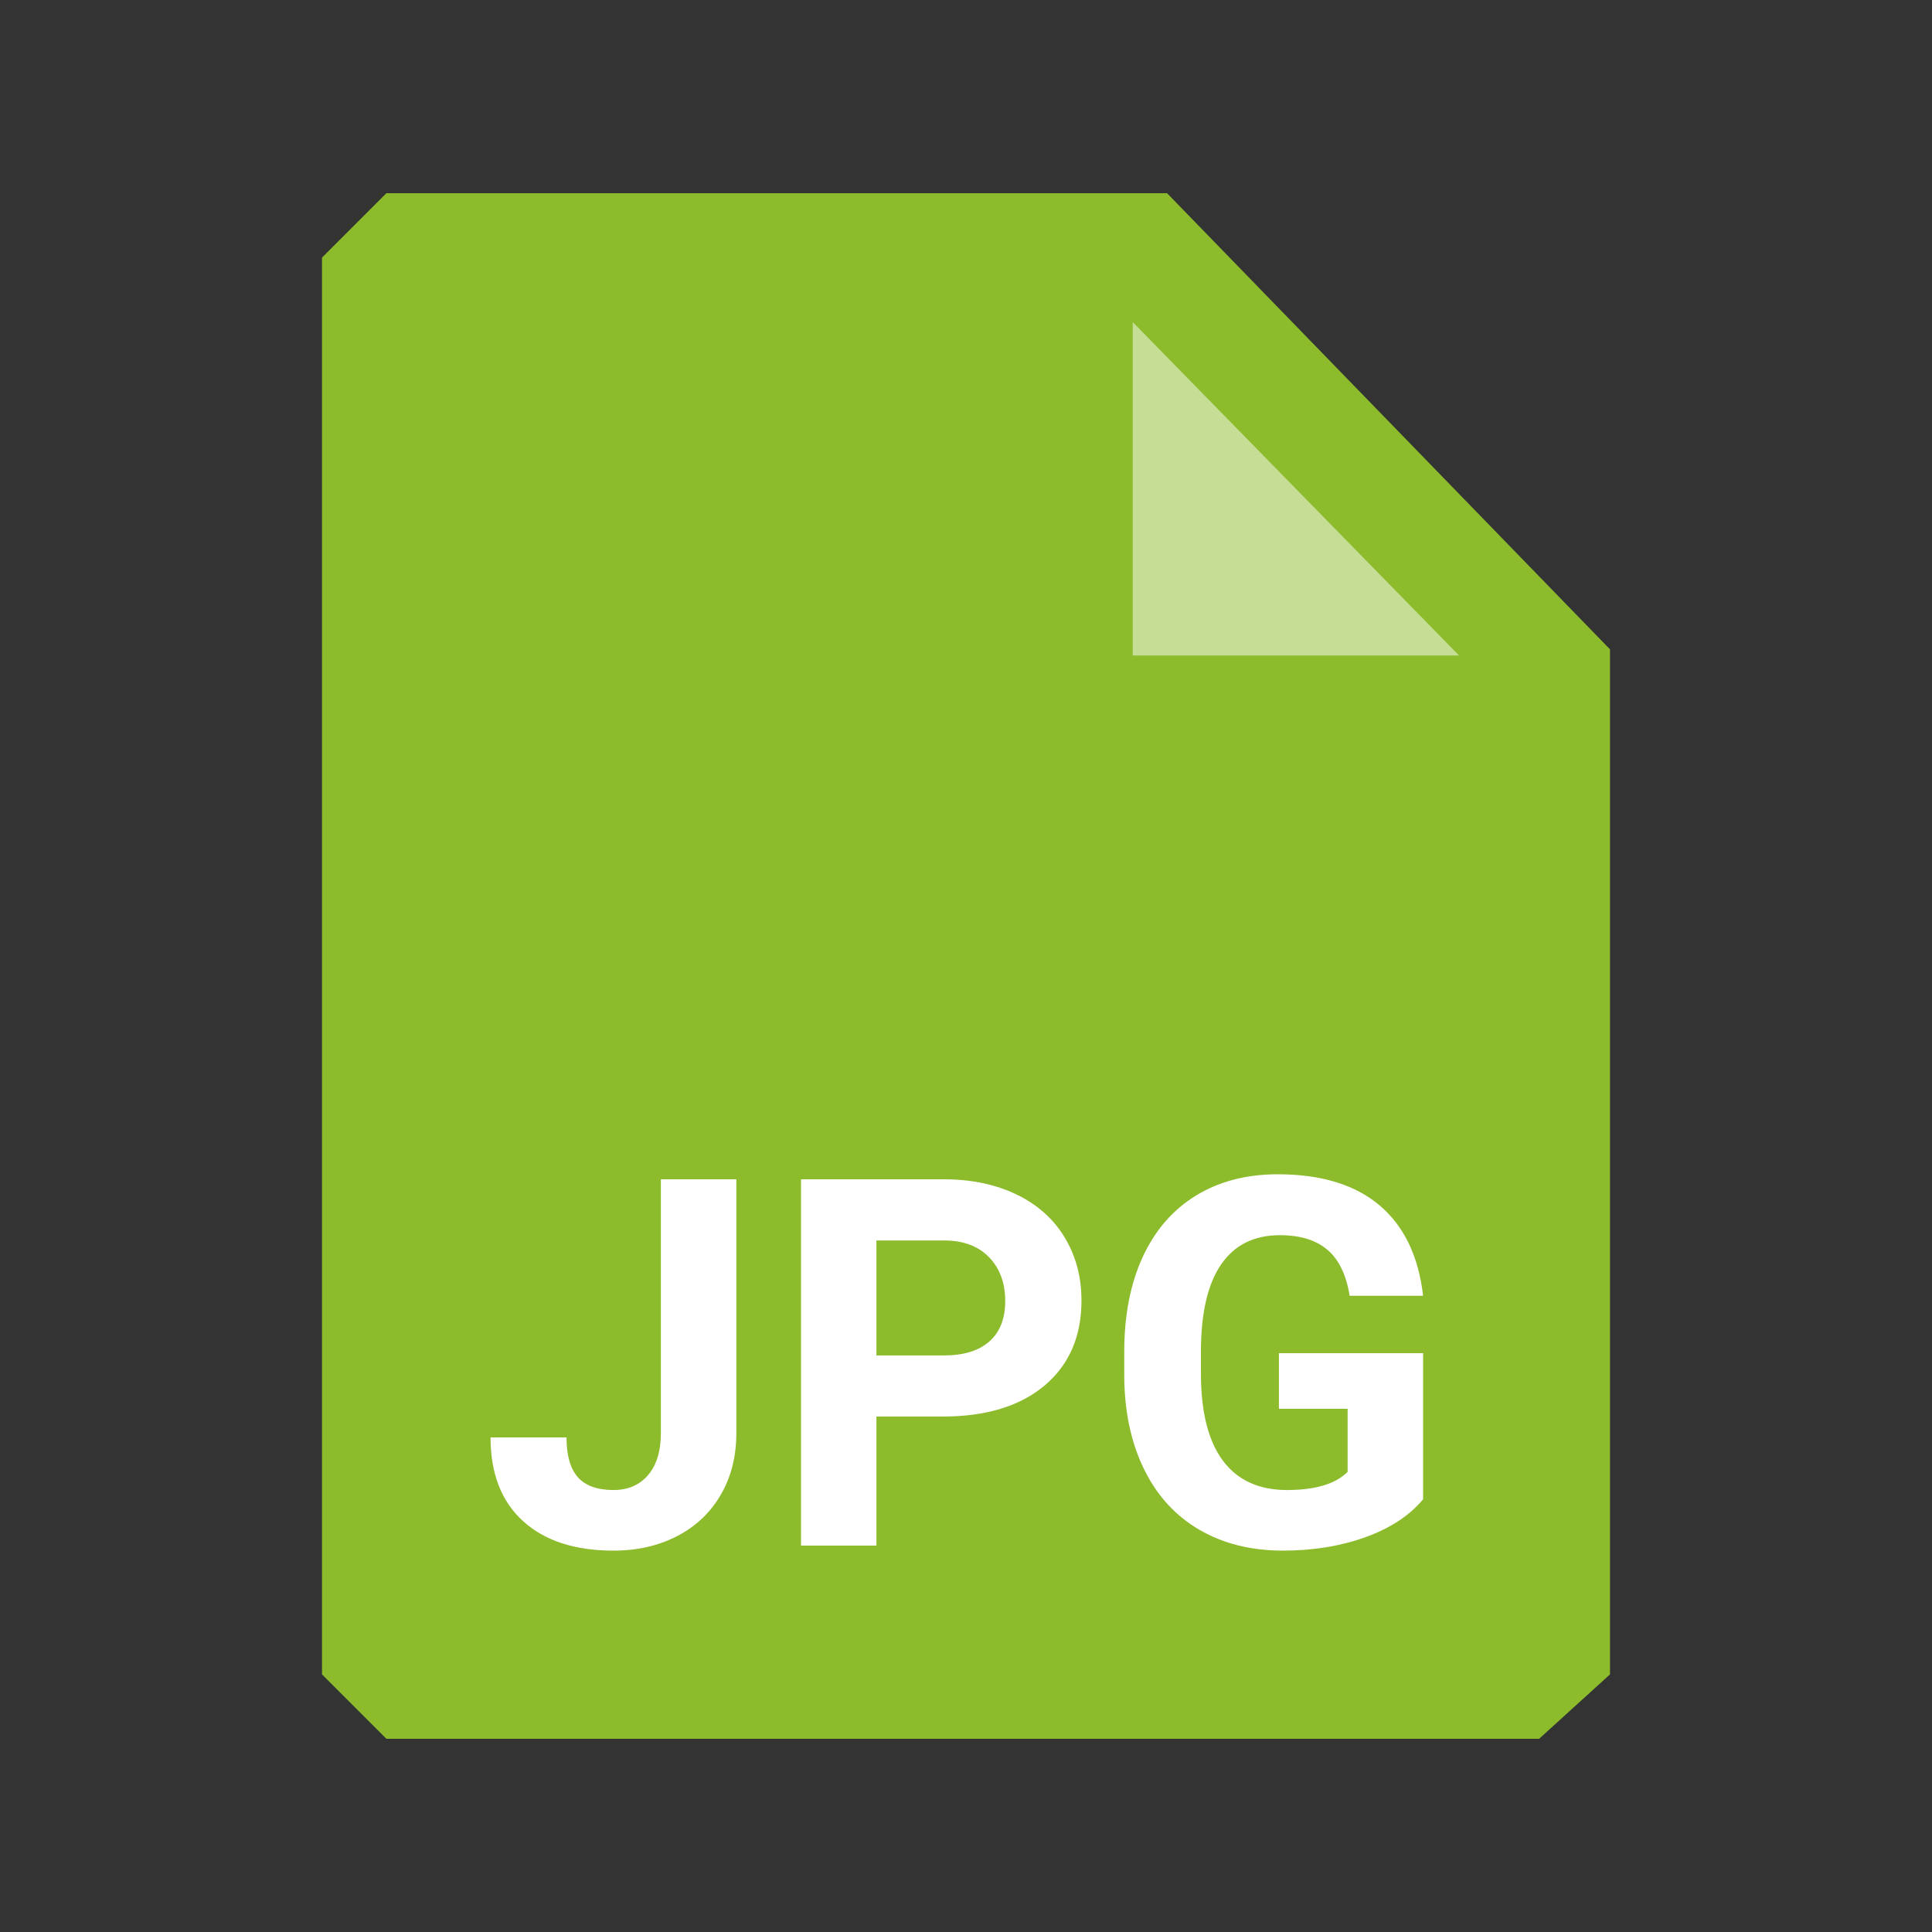
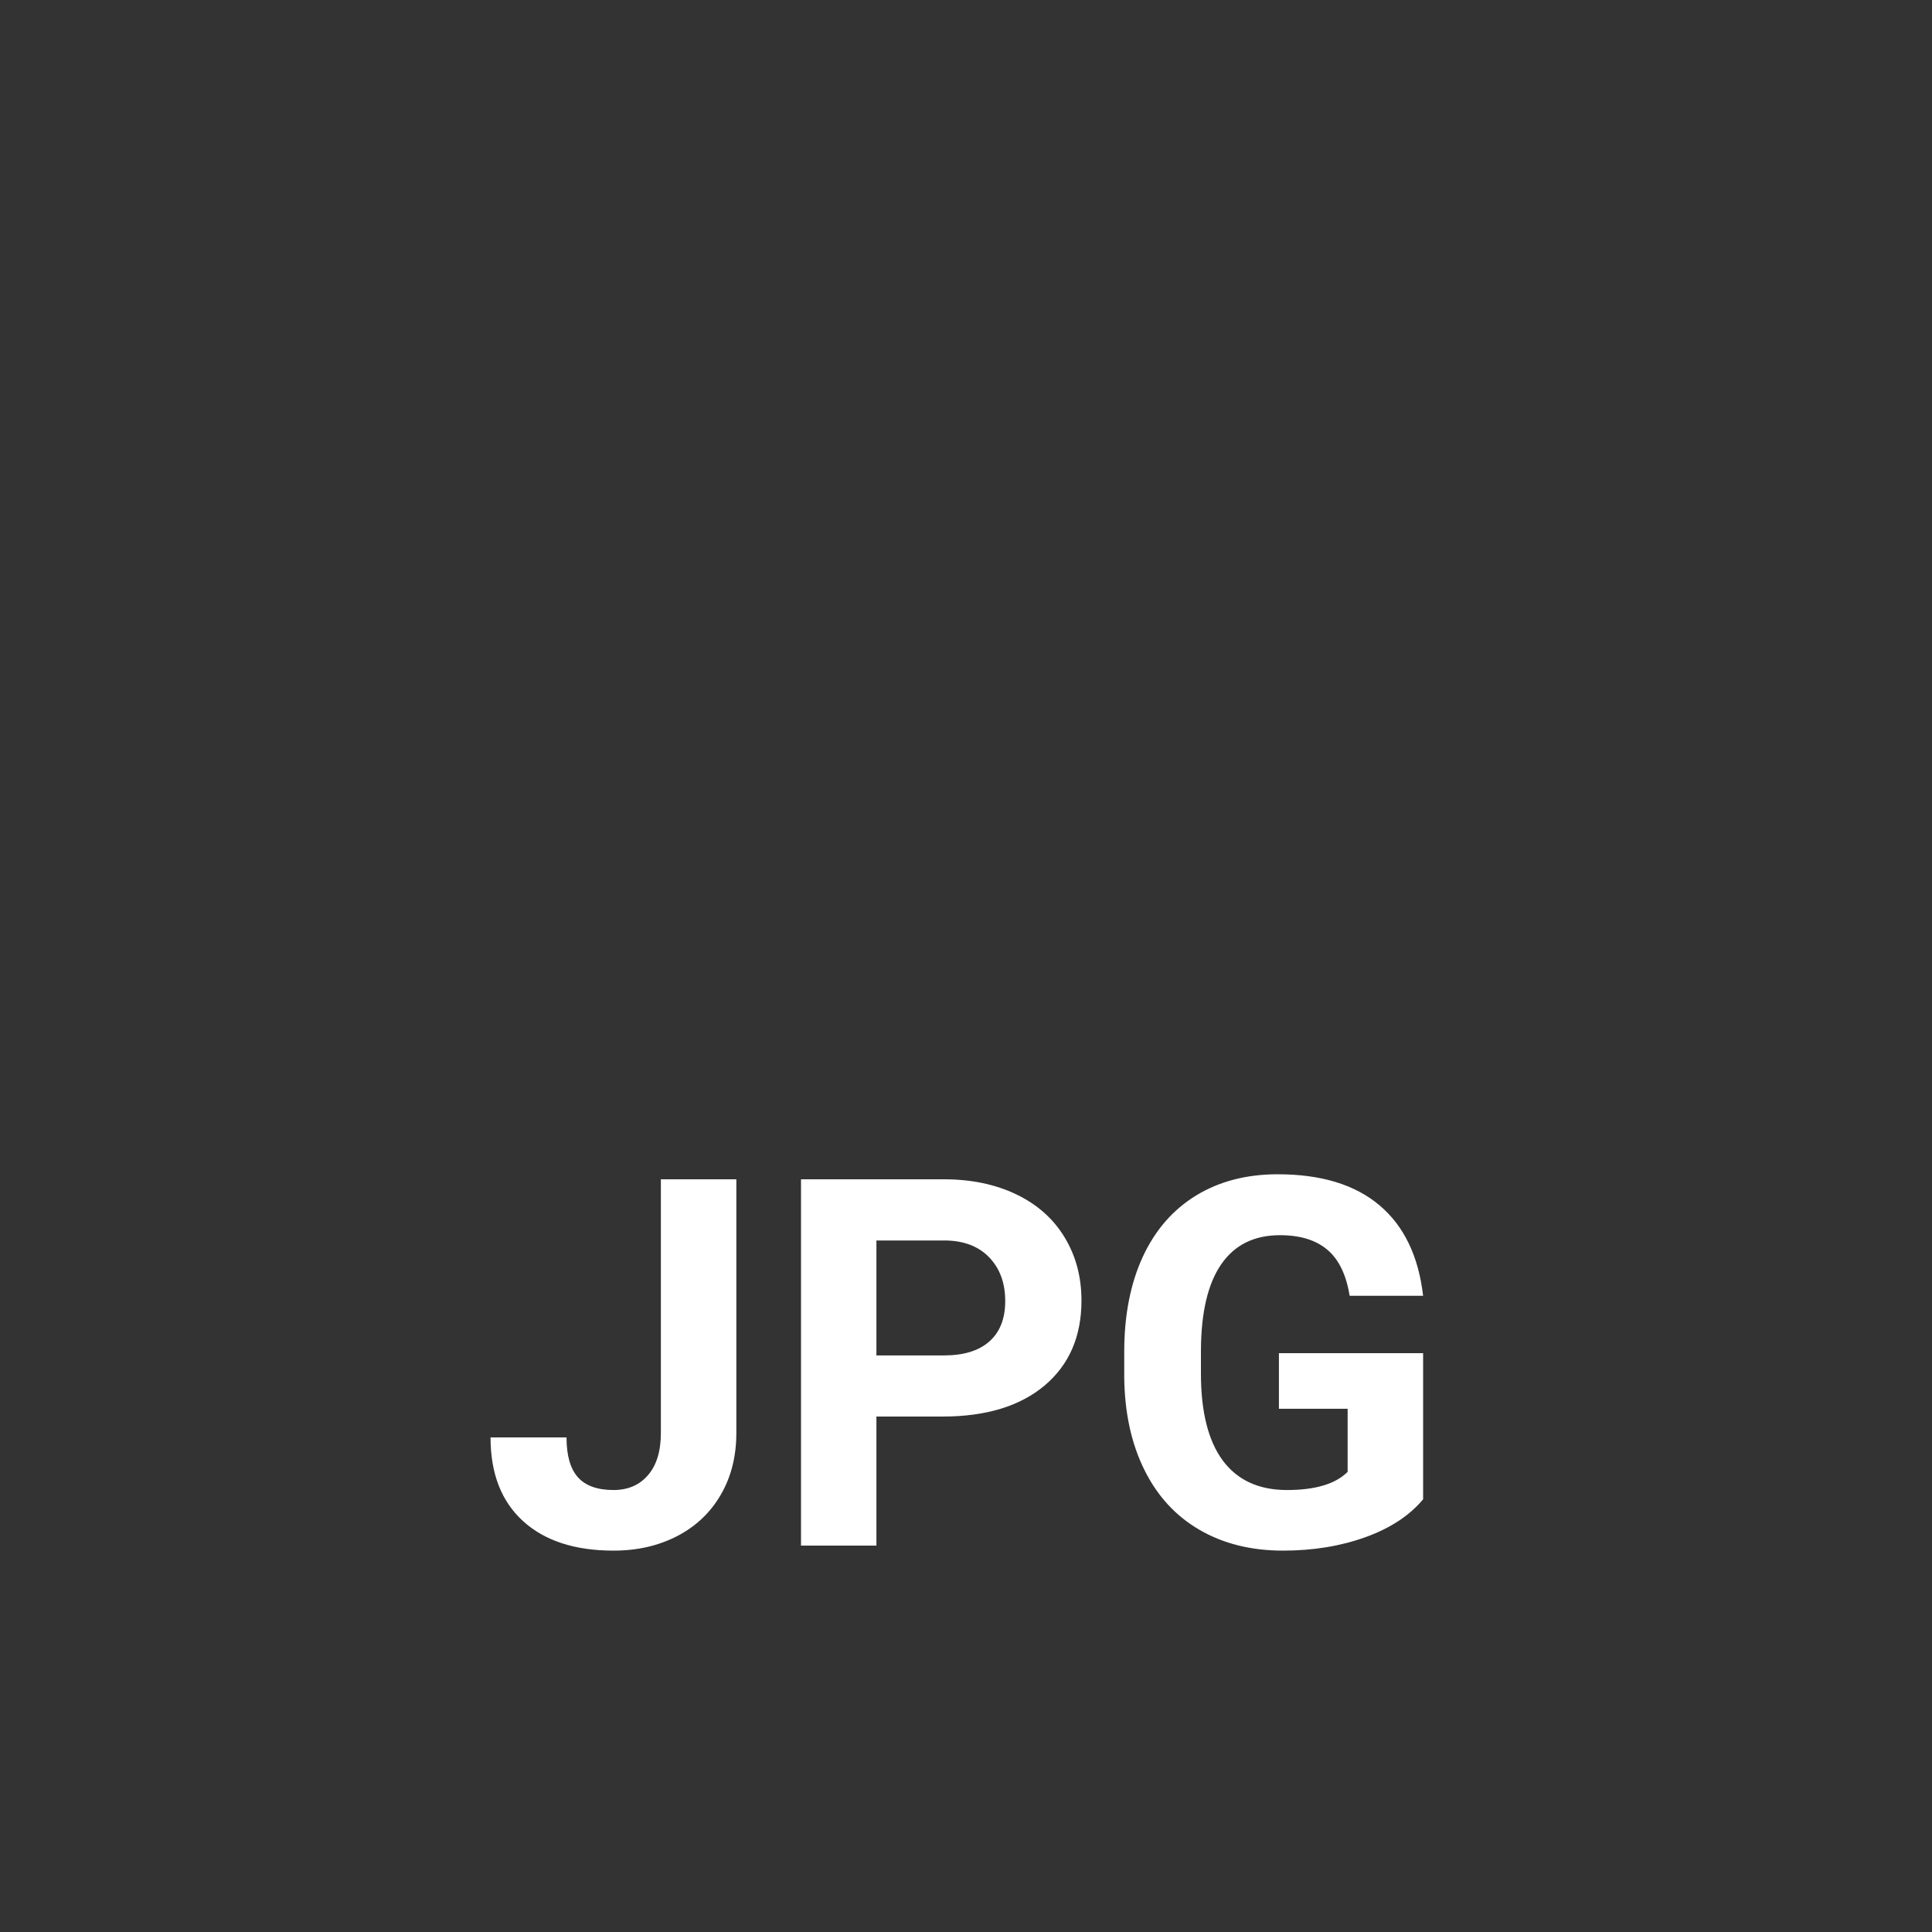
<svg xmlns="http://www.w3.org/2000/svg" width="30px" height="30px" viewBox="0 0 30 30" version="1.1">
  <rect x="0" y="0" width="30" height="30" fill="#333333" stroke="none" />
  <title>Mime Type/Small/jpg</title>
  <desc>Created with Sketch.</desc>
  <g id="Mime-Type/Small/jpg" stroke="none" stroke-width="1" fill="none" fill-rule="evenodd">
-     <path d="M23.899,27 L6,27 C5.611,26.611 5.389,26.389 5,26 L5,4 C5.389,3.611 5.611,3.389 6,3 L18.122,3 L25,10.083 L25,26 L23.899,27 Z" id="Paper" fill="#8CBB2C" />
-     <polygon id="dogear" fill="#FFFFFF" fill-rule="nonzero" opacity="0.5" transform="translate(18.856, 8.856) rotate(-135) translate(-18.856, -8.856) " points="18.817 7.025 22.478 10.686 15.234 10.608" />
    <path d="M10.262,18.312 L11.434,18.312 L11.434,22.25 C11.434,22.612 11.354,22.932 11.193,23.209 C11.033,23.486 10.807,23.701 10.516,23.852 C10.224,24.003 9.895,24.078 9.527,24.078 C8.926,24.078 8.457,23.925 8.121,23.619 C7.785,23.313 7.617,22.88 7.617,22.32 L8.797,22.32 C8.797,22.599 8.855,22.805 8.973,22.938 C9.09,23.07 9.275,23.137 9.527,23.137 C9.751,23.137 9.93,23.06 10.062,22.906 C10.195,22.753 10.262,22.534 10.262,22.25 L10.262,18.312 Z M13.609,21.996 L13.609,24 L12.438,24 L12.438,18.312 L14.656,18.312 C15.083,18.312 15.459,18.391 15.783,18.547 C16.107,18.703 16.357,18.925 16.531,19.213 C16.706,19.501 16.793,19.828 16.793,20.195 C16.793,20.753 16.602,21.192 16.221,21.514 C15.839,21.835 15.311,21.996 14.637,21.996 L13.609,21.996 Z M13.609,21.047 L14.656,21.047 C14.966,21.047 15.202,20.974 15.365,20.828 C15.528,20.682 15.609,20.474 15.609,20.203 C15.609,19.924 15.527,19.699 15.363,19.527 C15.199,19.355 14.973,19.267 14.684,19.262 L13.609,19.262 L13.609,21.047 Z M22.098,23.281 C21.887,23.534 21.589,23.73 21.203,23.869 C20.818,24.008 20.391,24.078 19.922,24.078 C19.43,24.078 18.998,23.971 18.627,23.756 C18.256,23.541 17.969,23.229 17.768,22.82 C17.566,22.411 17.462,21.931 17.457,21.379 L17.457,20.992 C17.457,20.424 17.553,19.933 17.744,19.518 C17.936,19.102 18.212,18.785 18.572,18.564 C18.933,18.344 19.355,18.234 19.84,18.234 C20.514,18.234 21.042,18.395 21.422,18.717 C21.802,19.038 22.027,19.507 22.098,20.121 L20.957,20.121 C20.905,19.796 20.79,19.557 20.611,19.406 C20.433,19.255 20.188,19.18 19.875,19.18 C19.477,19.18 19.173,19.329 18.965,19.629 C18.757,19.928 18.651,20.374 18.648,20.965 L18.648,21.328 C18.648,21.924 18.762,22.375 18.988,22.68 C19.215,22.984 19.547,23.137 19.984,23.137 C20.424,23.137 20.738,23.043 20.926,22.855 L20.926,21.875 L19.859,21.875 L19.859,21.012 L22.098,21.012 L22.098,23.281 Z" id="JPG" fill="#FFFFFF" fill-rule="nonzero" />
  </g>
</svg>